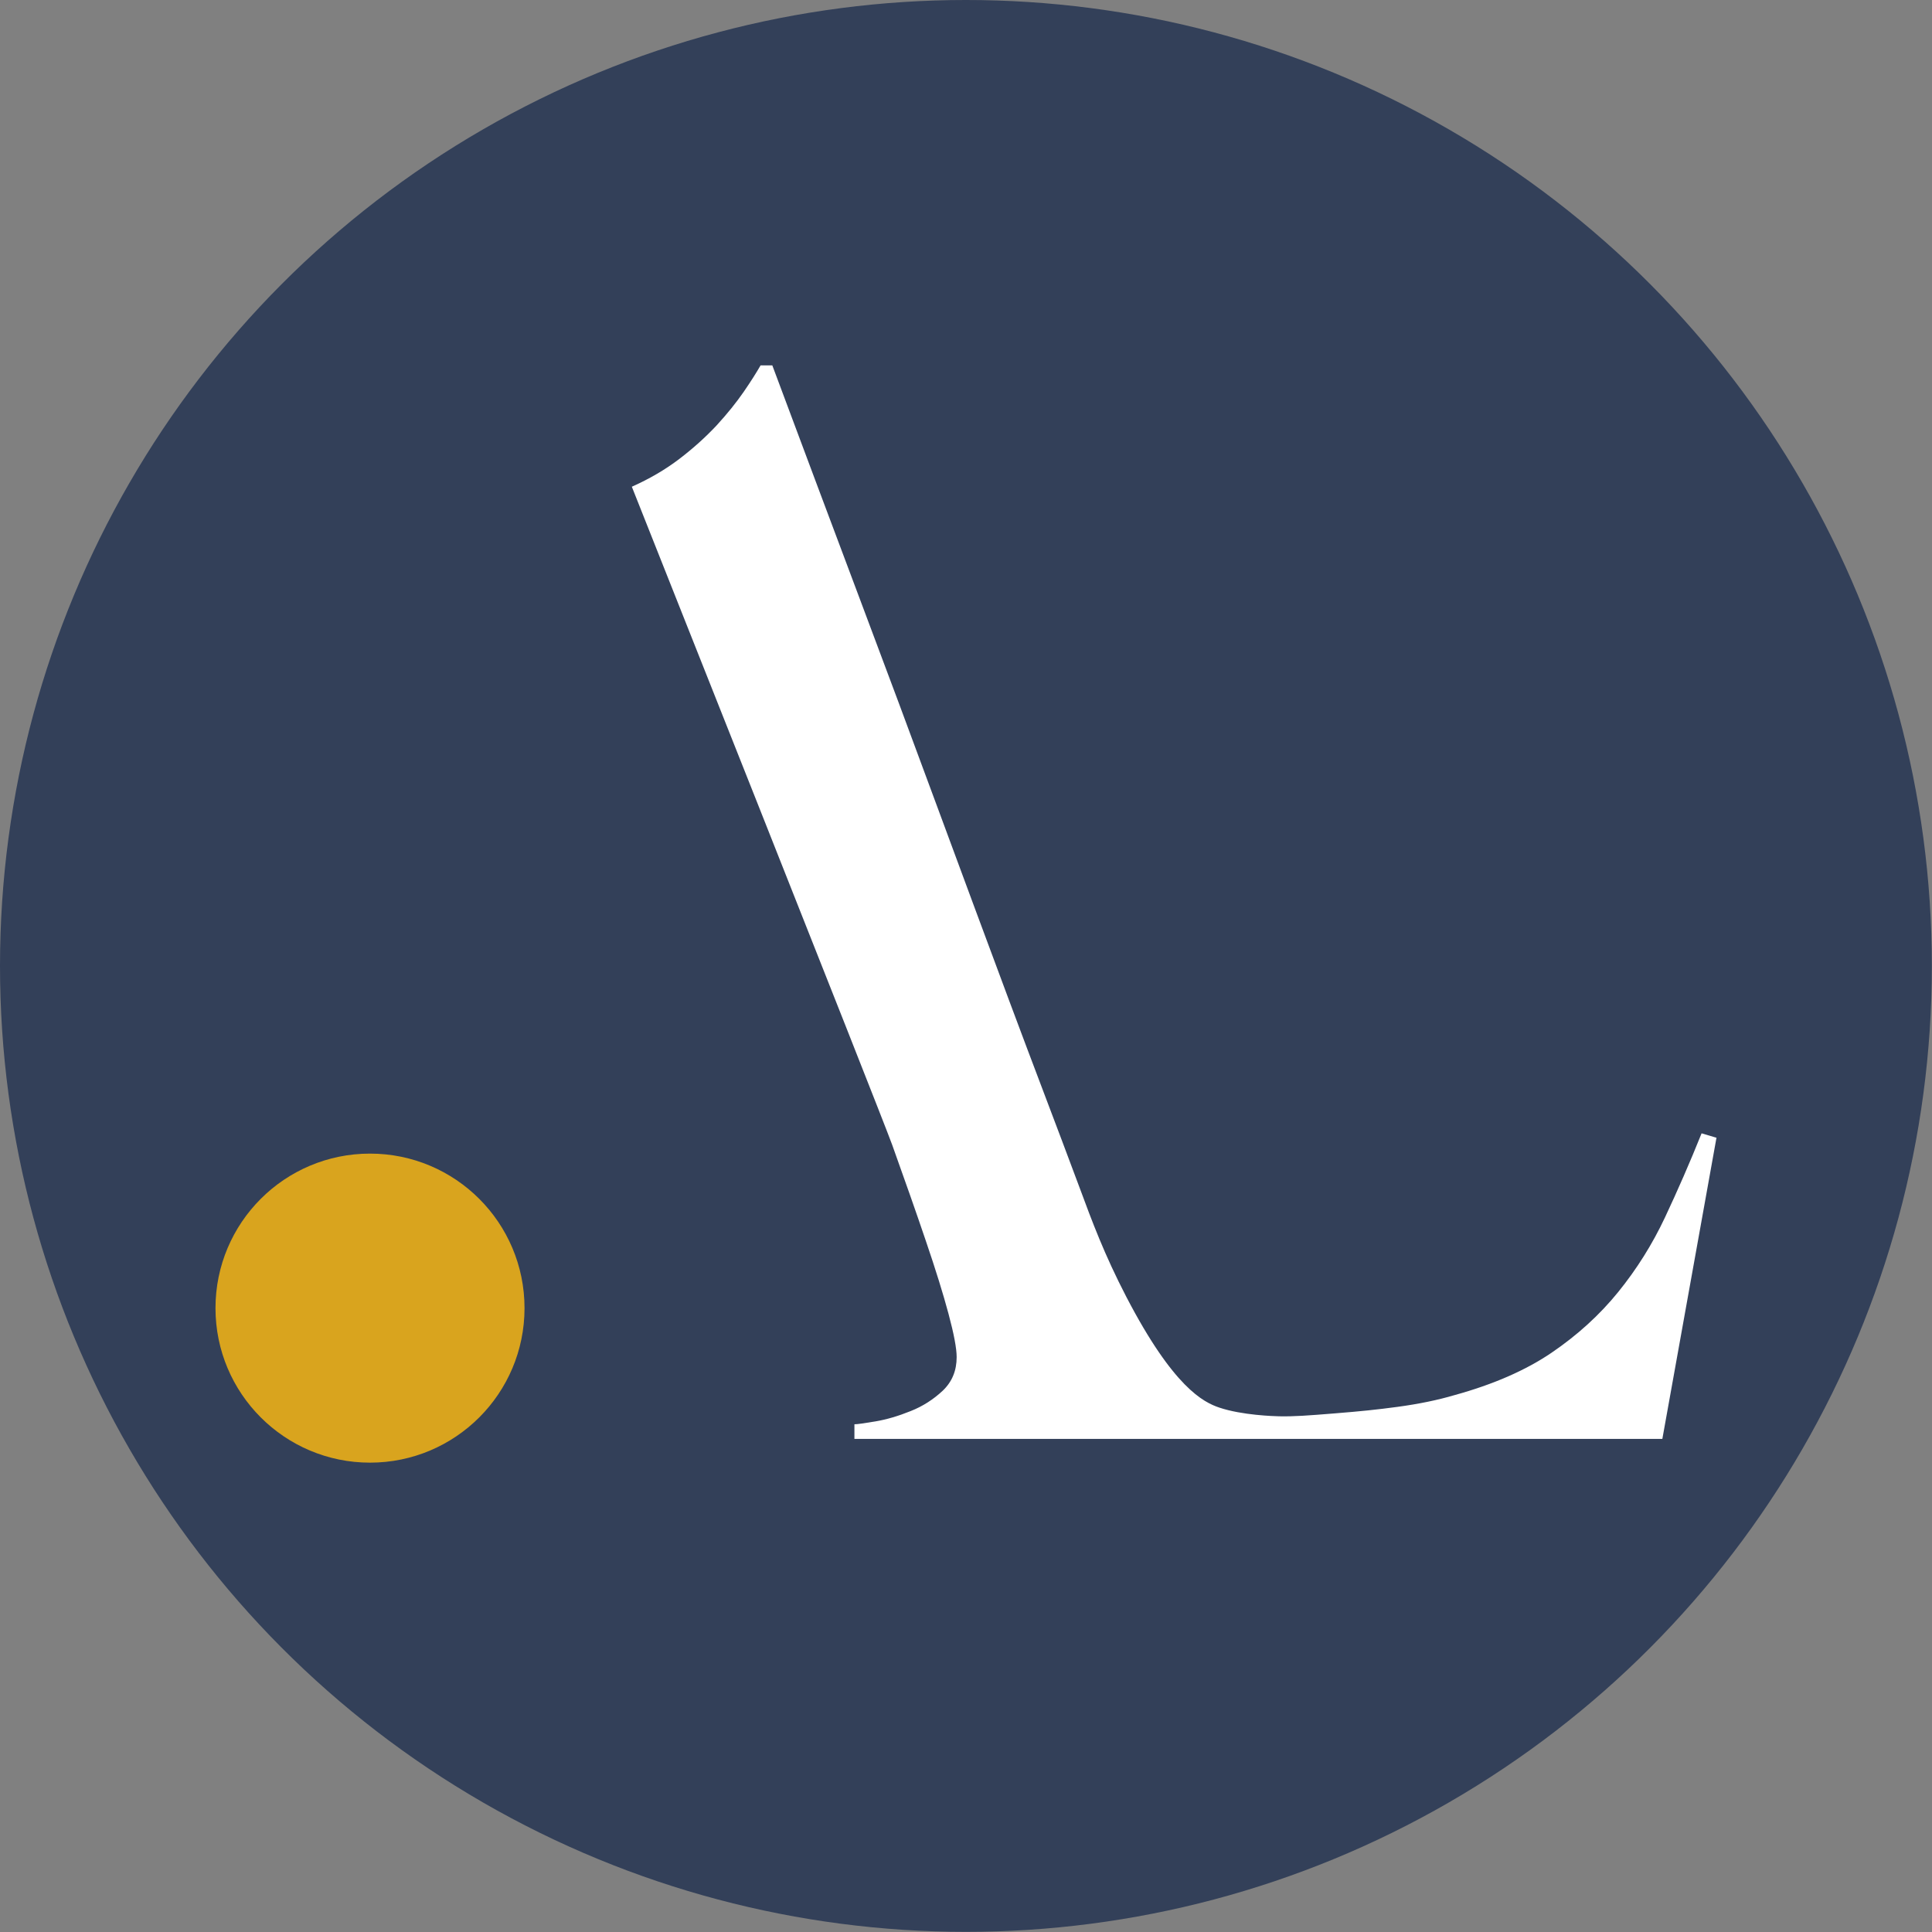
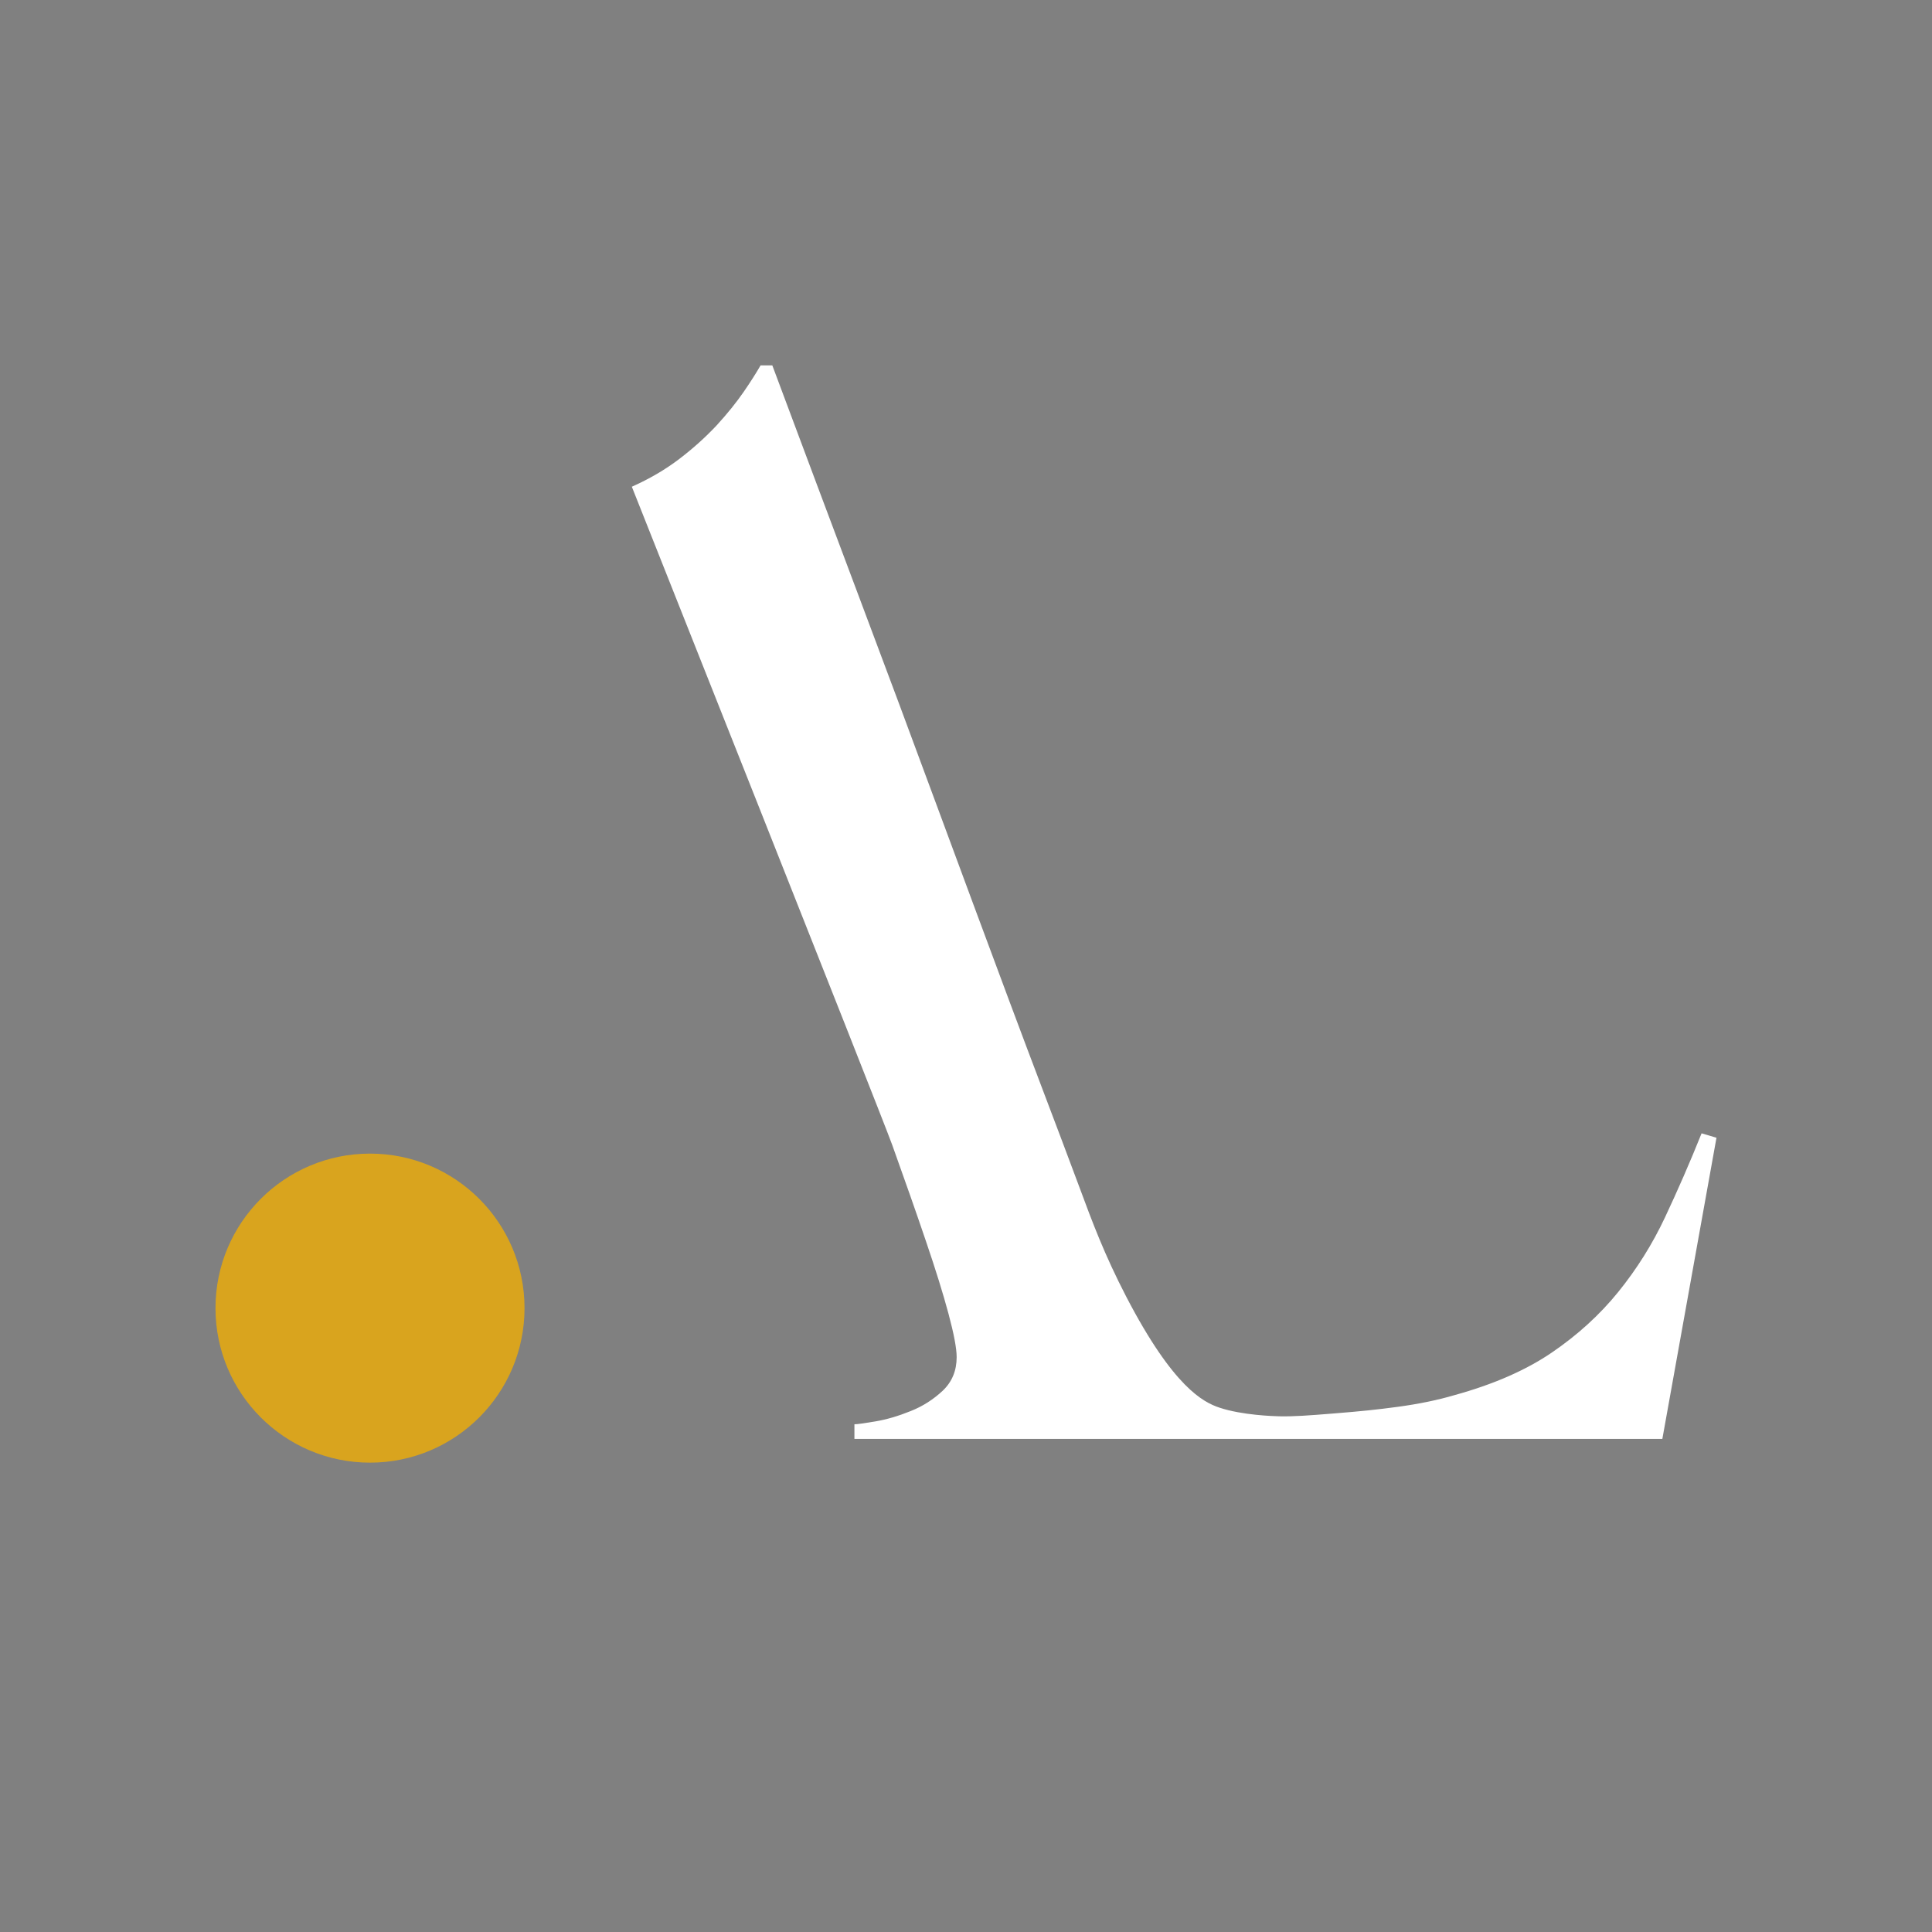
<svg xmlns="http://www.w3.org/2000/svg" id="Layer_1_copy_6" viewBox="0 0 133.41 133.41">
  <rect x="0" y="0" width="133.41" height="133.41" fill="#808080" stroke="none" />
  <defs>
    <style>.cls-1{fill:#334059;}.cls-1,.cls-2,.cls-3{stroke-width:0px;}.cls-2{fill:#d9a41e;}.cls-3{fill:#fff;}</style>
  </defs>
-   <circle class="cls-1" cx="66.7" cy="66.7" r="66.7" />
  <path class="cls-3" d="M118.53,78.55l-3.74,20.81h-55.79v-1.01c.2,0,.69-.07,1.46-.2.77-.13,1.58-.37,2.42-.71.84-.33,1.58-.81,2.22-1.41.64-.61.96-1.38.96-2.32,0-.6-.19-1.6-.56-2.98-.37-1.38-.89-3.06-1.57-5.05-.67-1.98-1.45-4.19-2.32-6.62-.88-2.42-17.98-45.45-17.98-45.45,1.21-.54,2.31-1.18,3.28-1.92.97-.74,1.83-1.52,2.58-2.32.74-.81,1.36-1.58,1.87-2.32.51-.74.89-1.35,1.16-1.82h.81c2.09,5.59,4.07,10.89,5.96,15.91,1.89,5.02,3.69,9.85,5.4,14.49,1.72,4.65,3.38,9.14,5,13.48,1.6,4.3,3.25,8.58,4.85,12.88.87,2.35,1.71,4.62,3.24,7.57,3.25,6.25,5.32,7.27,6.42,7.64,1.58.53,3.77.59,4.13.6,1.03.02,1.96-.05,3.82-.2,1.87-.15,2.92-.26,4.34-.45,1.48-.2,2.79-.47,3.94-.81,2.69-.74,4.93-1.72,6.71-2.93,1.78-1.21,3.32-2.61,4.6-4.19,1.28-1.58,2.36-3.3,3.23-5.15.87-1.85,1.72-3.79,2.53-5.81l1.01.3Z" />
  <circle class="cls-2" cx="25.55" cy="90.33" r="10.67" />
</svg>